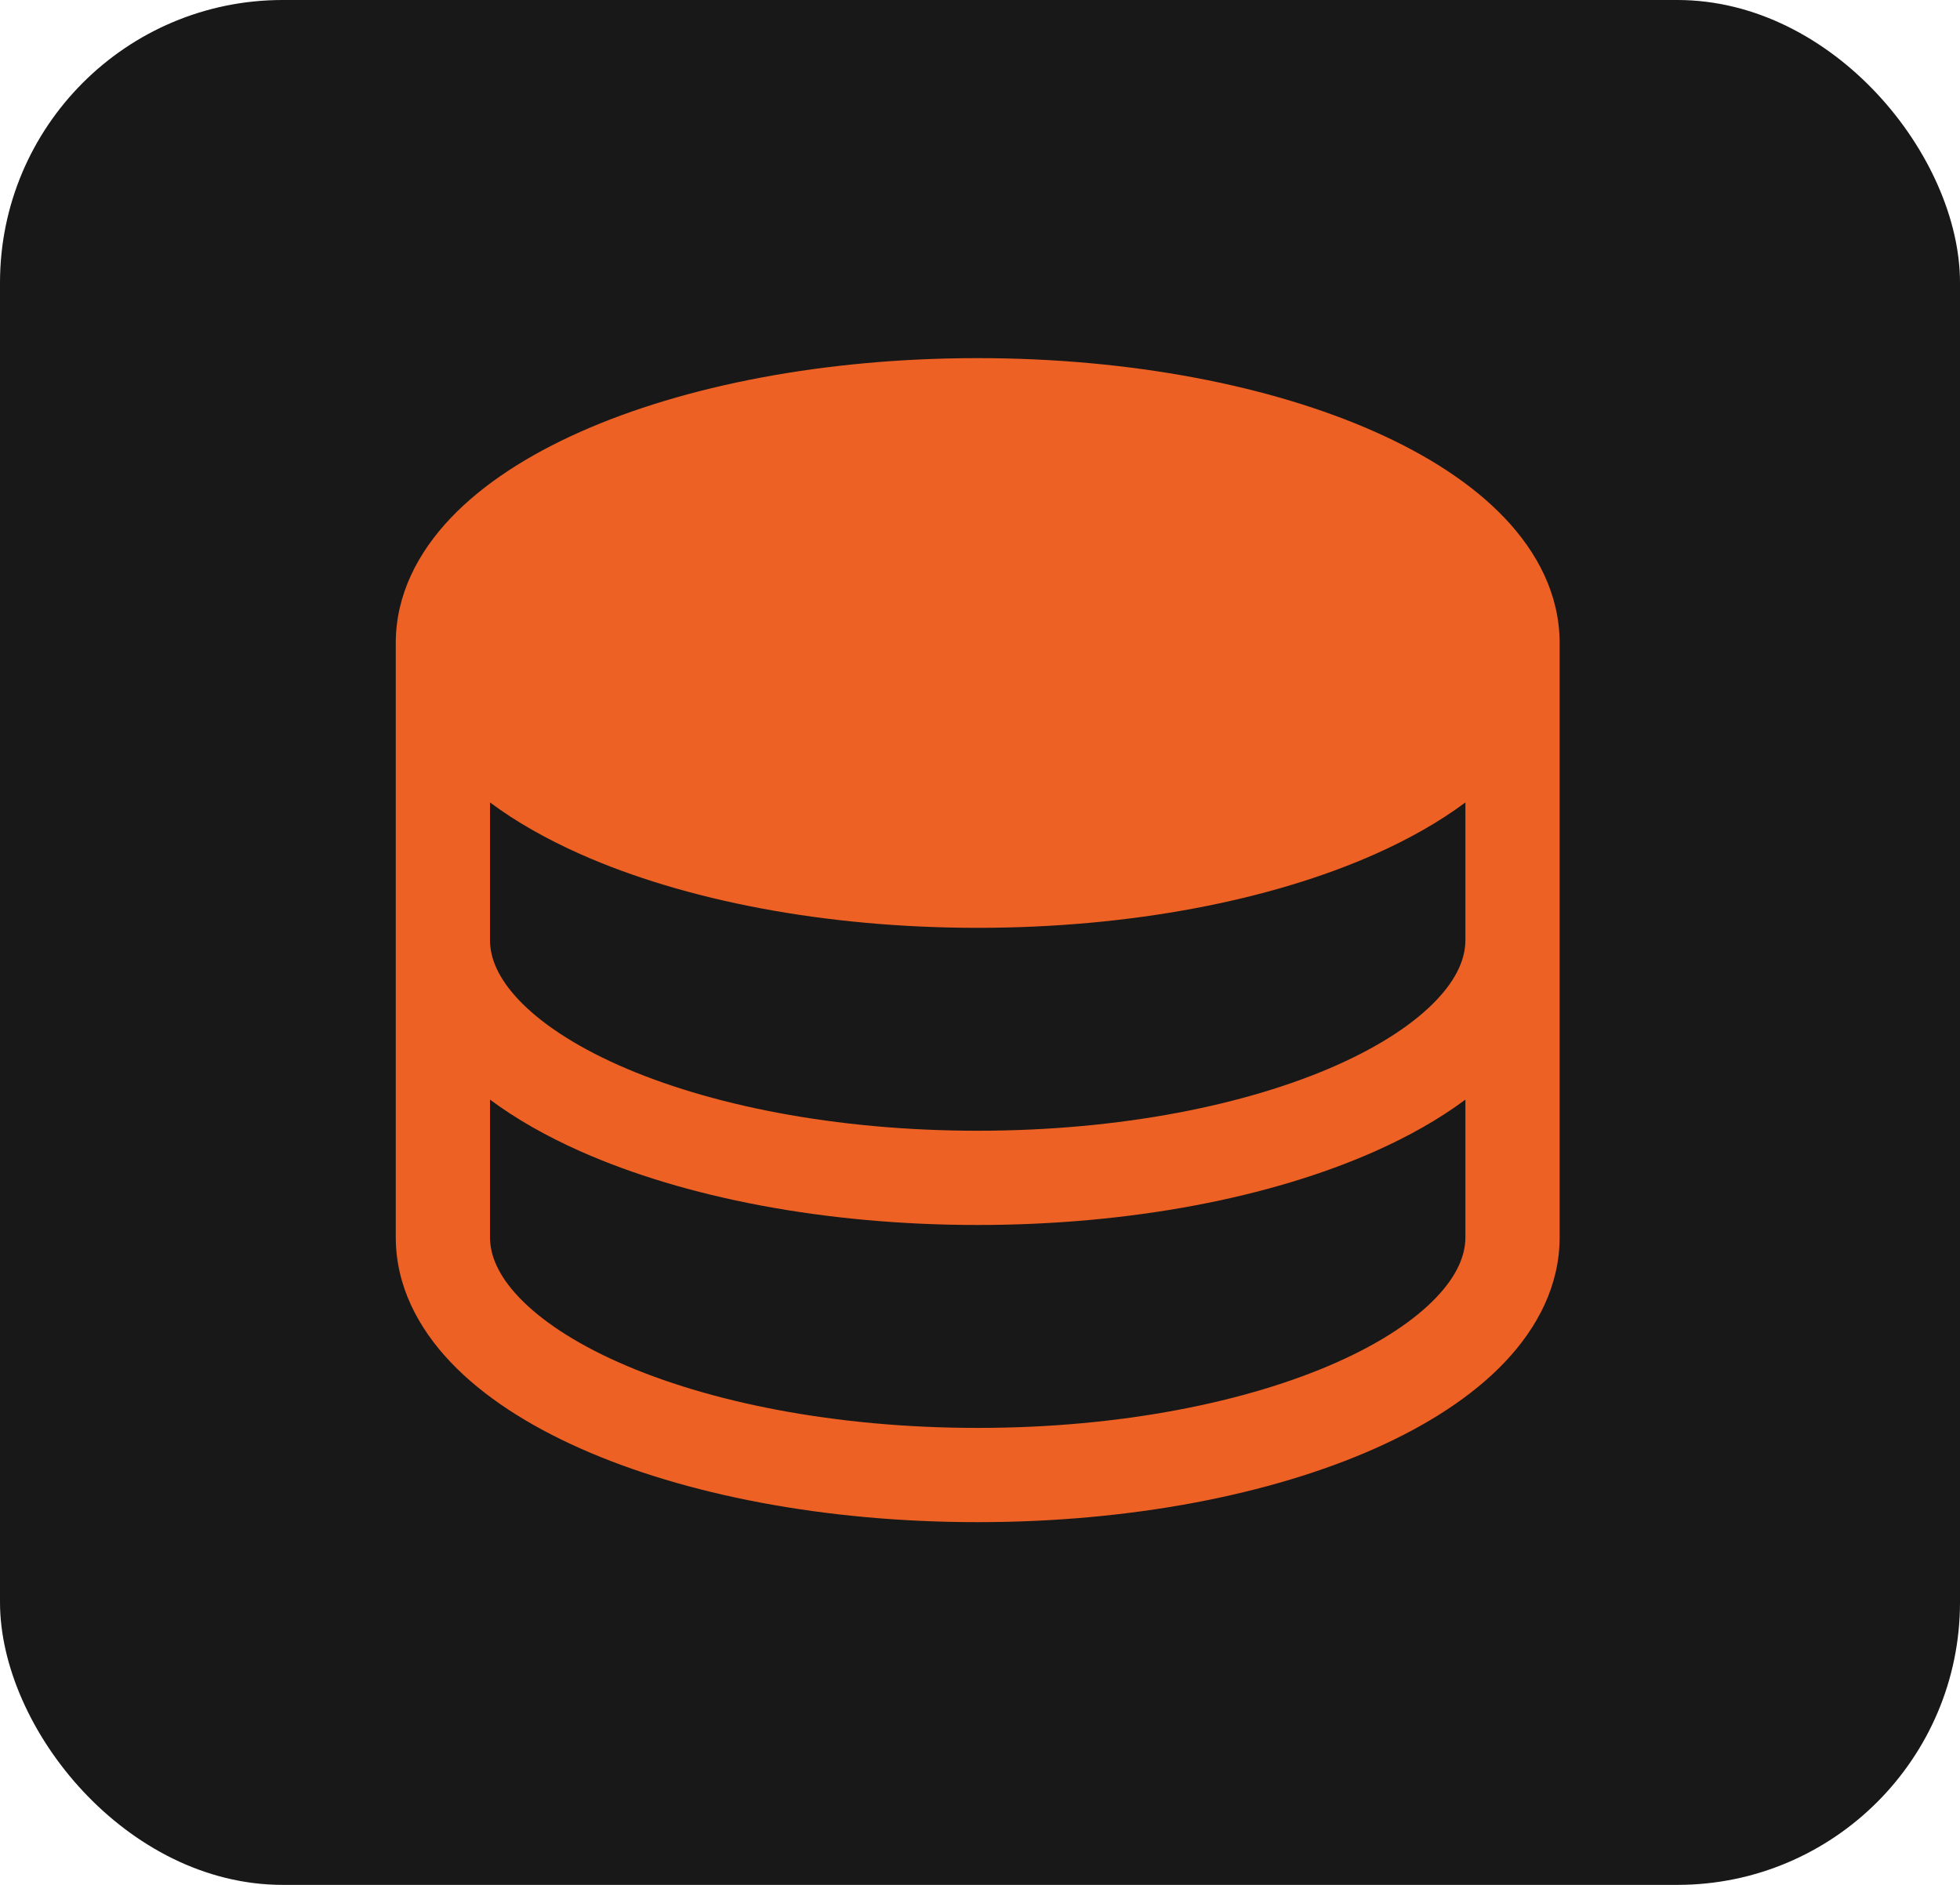
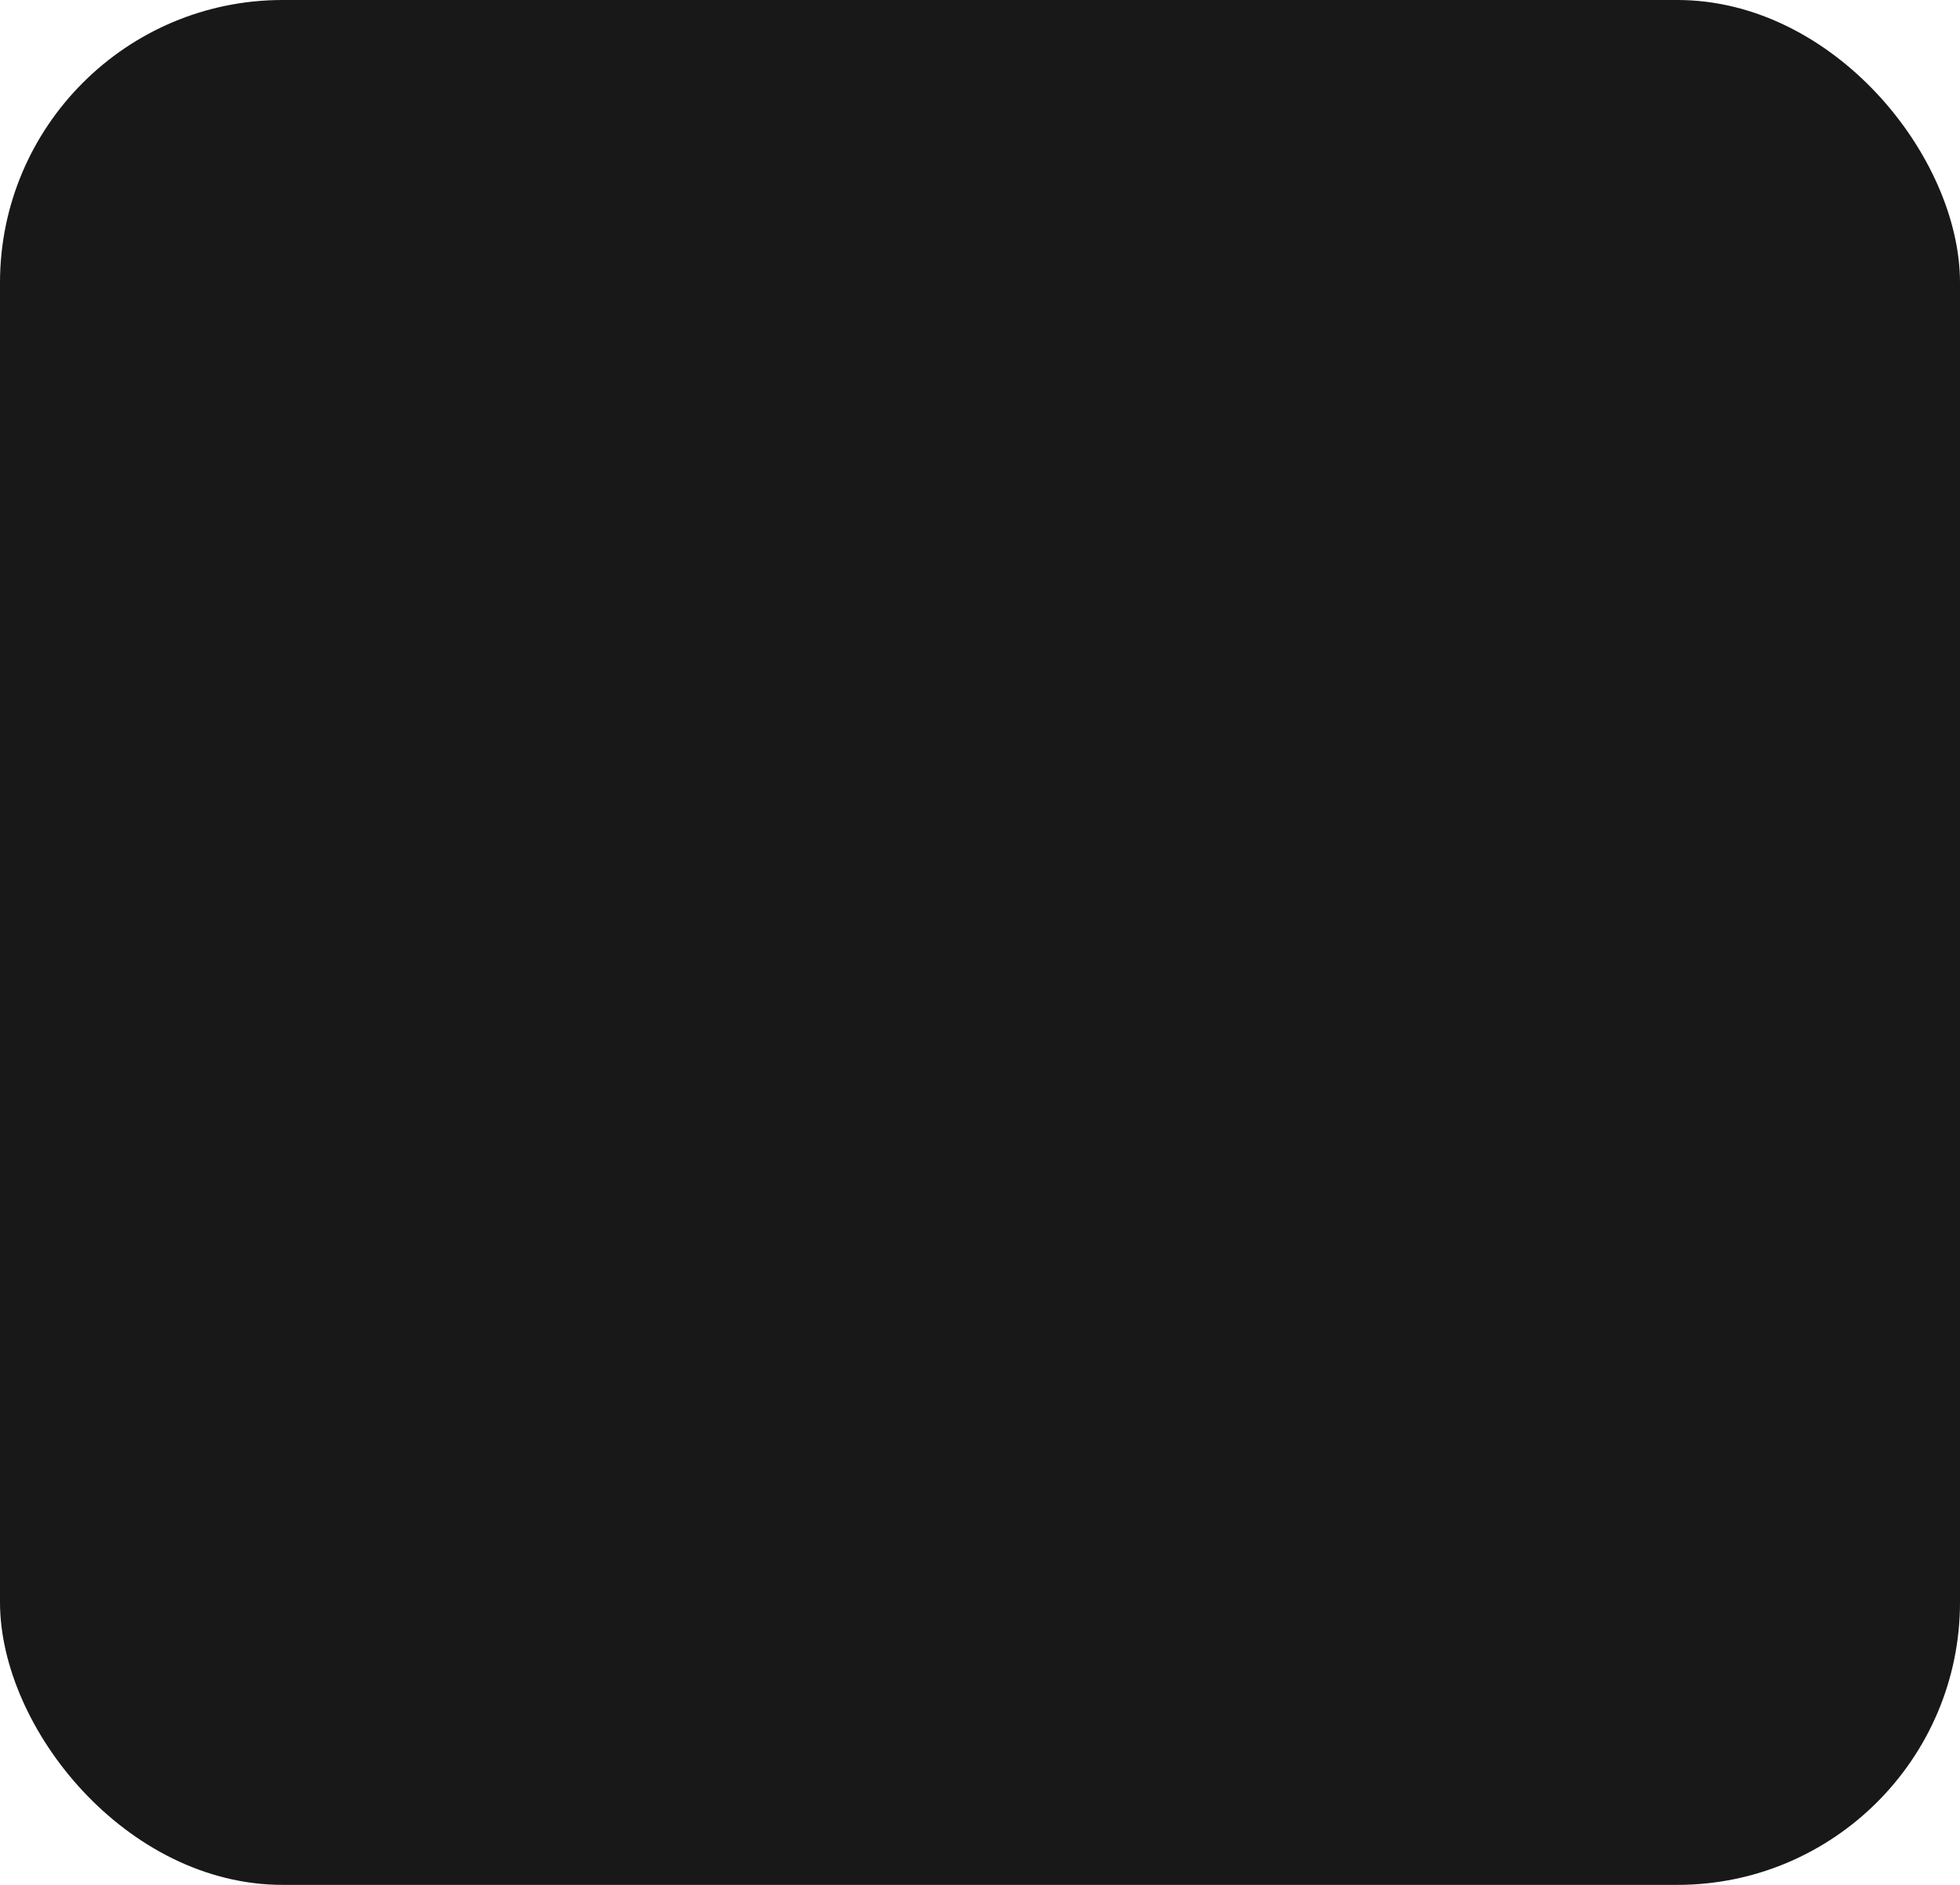
<svg xmlns="http://www.w3.org/2000/svg" width="104" height="100" viewBox="0 0 104 100" fill="none">
  <rect width="104" height="100" rx="15" fill="#181818" />
-   <path fill-rule="evenodd" clip-rule="evenodd" d="M51.878 19C43.776 19 36.321 20.454 30.797 22.909C28.038 24.134 25.651 25.659 23.919 27.478C22.175 29.311 21 31.557 21 34.112V49.878V65.643C21 68.199 22.175 70.445 23.919 72.277C25.651 74.097 28.038 75.621 30.797 76.847C36.321 79.302 43.776 80.756 51.878 80.756C59.979 80.756 67.435 79.302 72.959 76.847C75.717 75.621 78.105 74.097 79.836 72.277C81.58 70.445 82.756 68.199 82.756 65.643V49.878V34.112C82.756 31.557 81.58 29.311 79.836 27.478C78.105 25.659 75.717 24.134 72.959 22.909C67.435 20.454 59.979 19 51.878 19ZM26 49.878V42.573C27.394 43.611 29.018 44.526 30.797 45.316C36.321 47.771 43.776 49.225 51.878 49.225C59.979 49.225 67.435 47.771 72.959 45.316C74.737 44.526 76.362 43.611 77.756 42.573V49.878C77.756 50.807 77.343 51.879 76.214 53.065C75.074 54.263 73.305 55.456 70.928 56.513C66.181 58.622 59.447 59.99 51.878 59.99C44.308 59.99 37.575 58.622 32.828 56.513C30.451 55.456 28.682 54.263 27.541 53.065C26.413 51.879 26 50.807 26 49.878ZM72.959 61.082C74.737 60.291 76.362 59.377 77.756 58.339V65.643C77.756 66.572 77.343 67.645 76.214 68.83C75.074 70.029 73.305 71.222 70.928 72.278C66.181 74.388 59.447 75.756 51.878 75.756C44.308 75.756 37.575 74.388 32.828 72.278C30.451 71.222 28.682 70.029 27.541 68.83C26.413 67.645 26 66.572 26 65.643V58.339C27.394 59.377 29.018 60.291 30.797 61.082C36.321 63.536 43.776 64.99 51.878 64.99C59.979 64.99 67.435 63.536 72.959 61.082Z" fill="#ED6124" />
</svg>